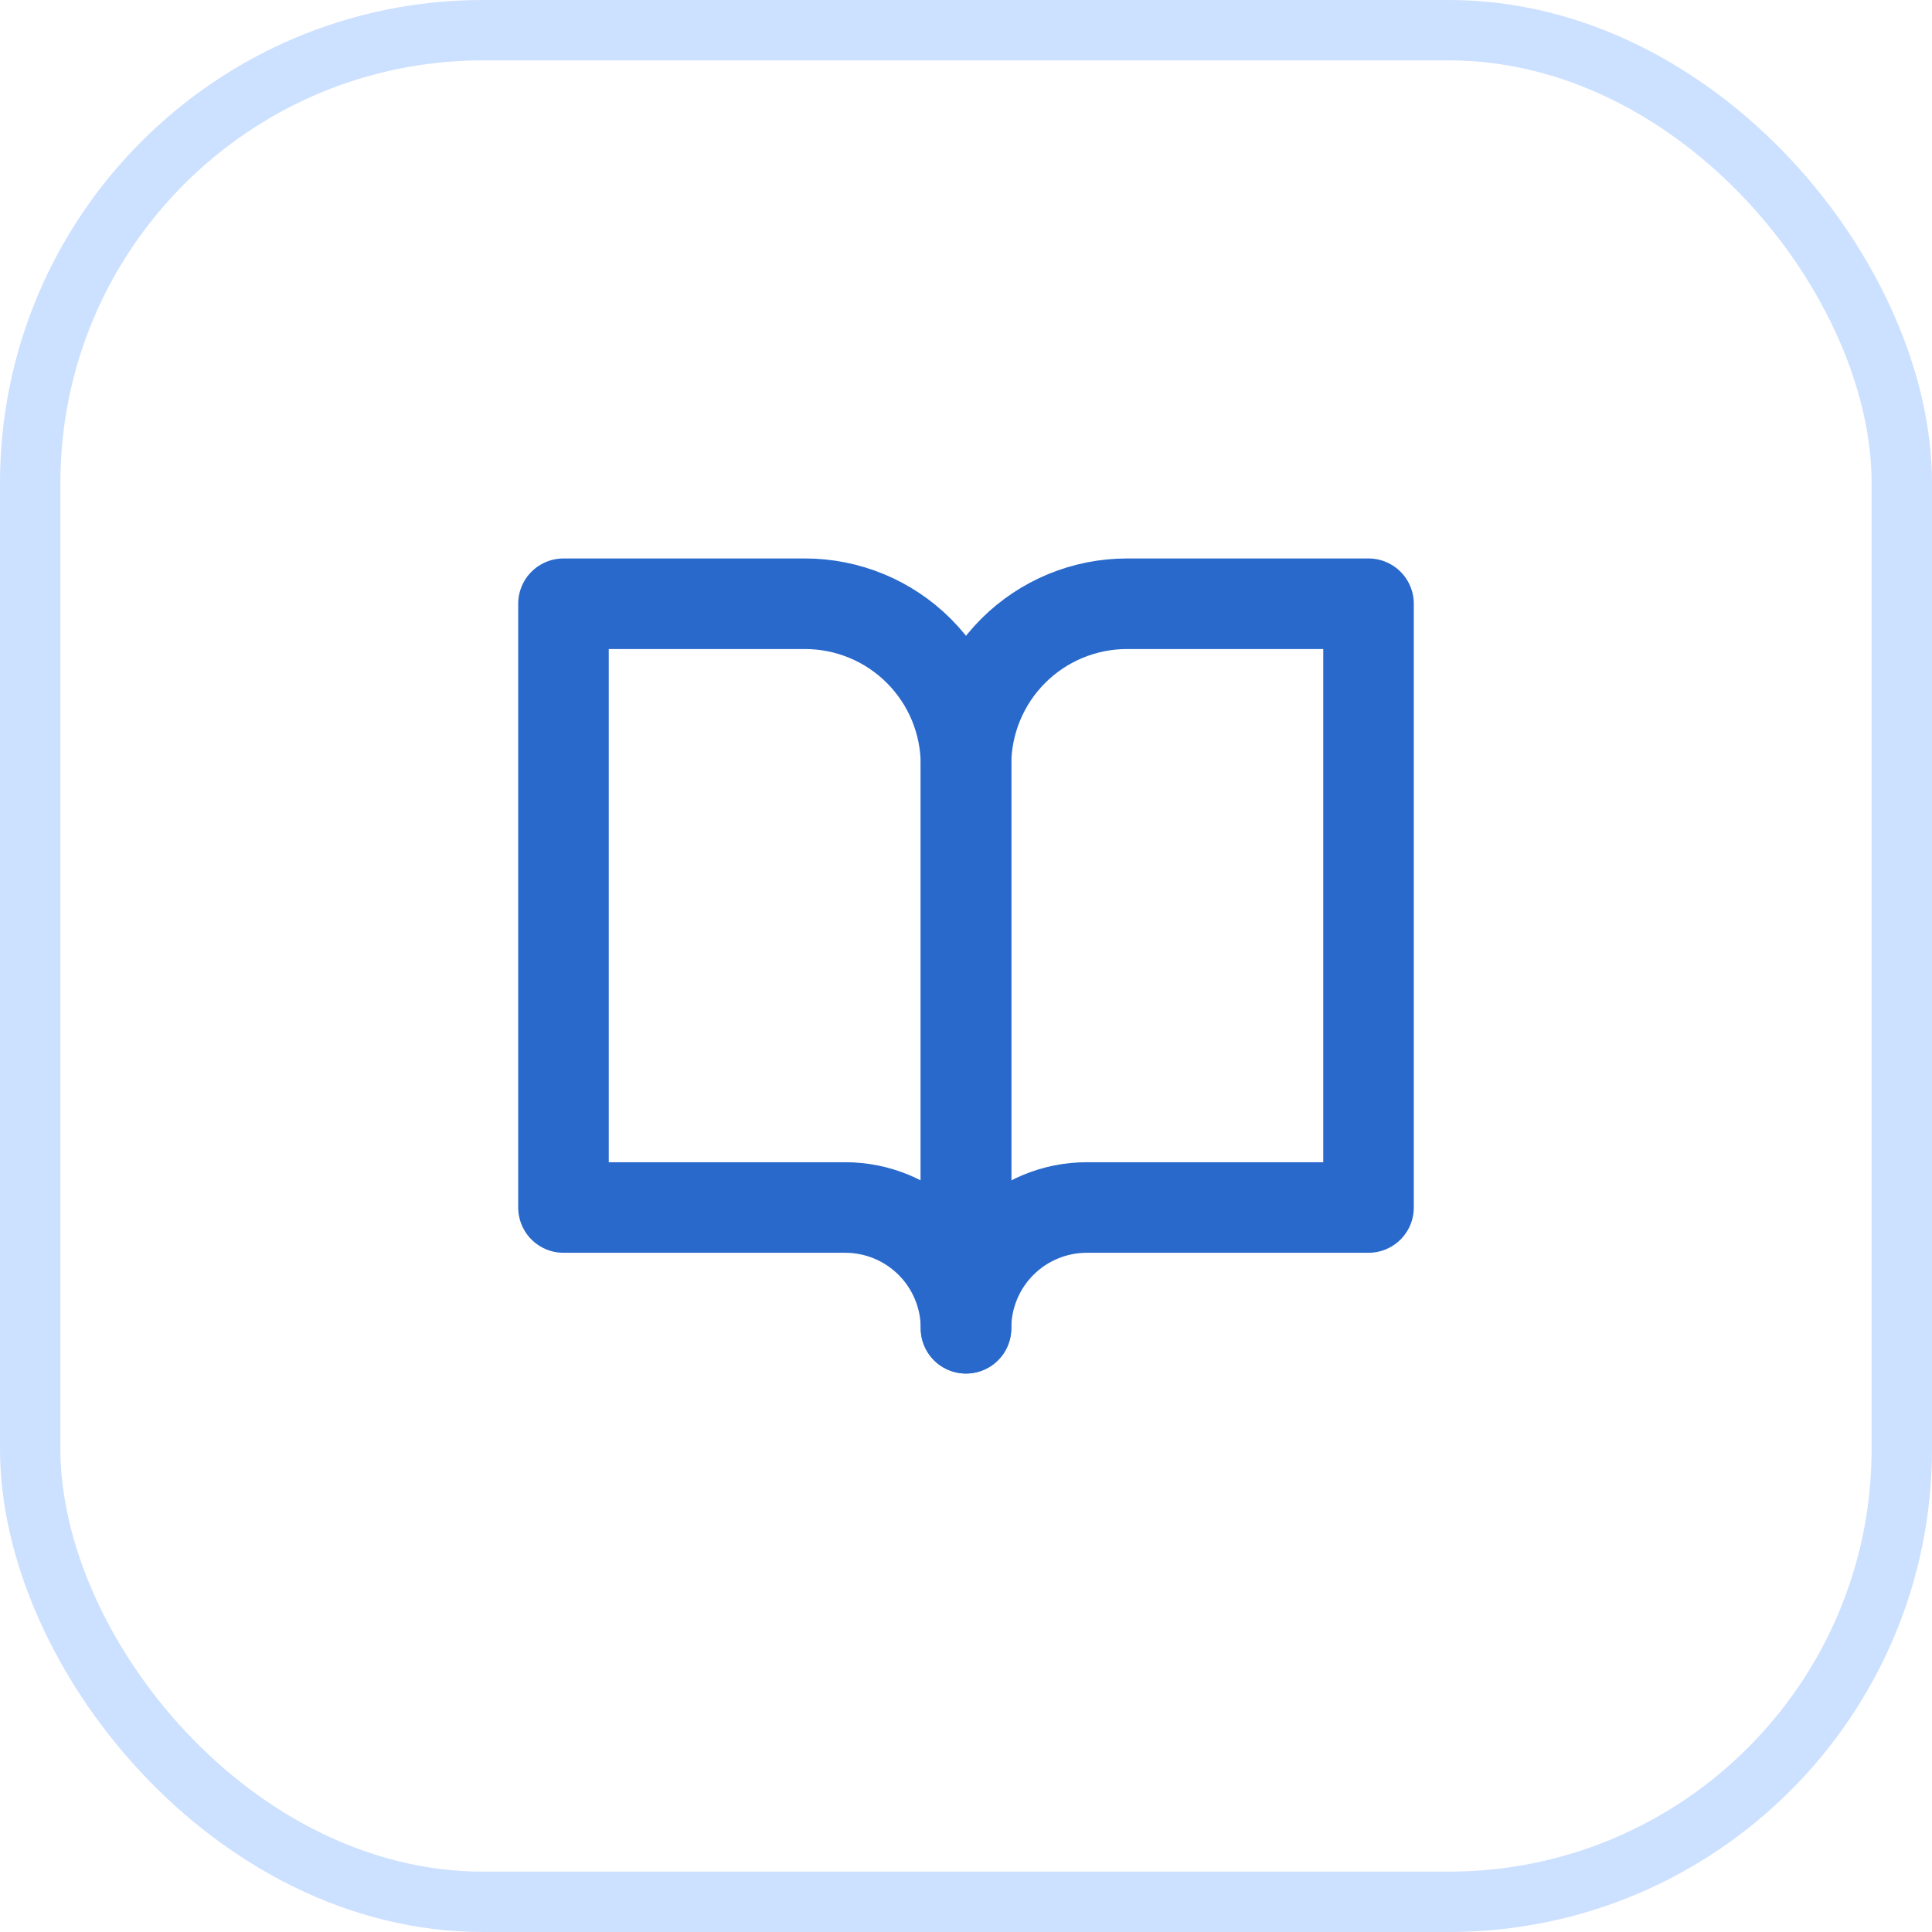
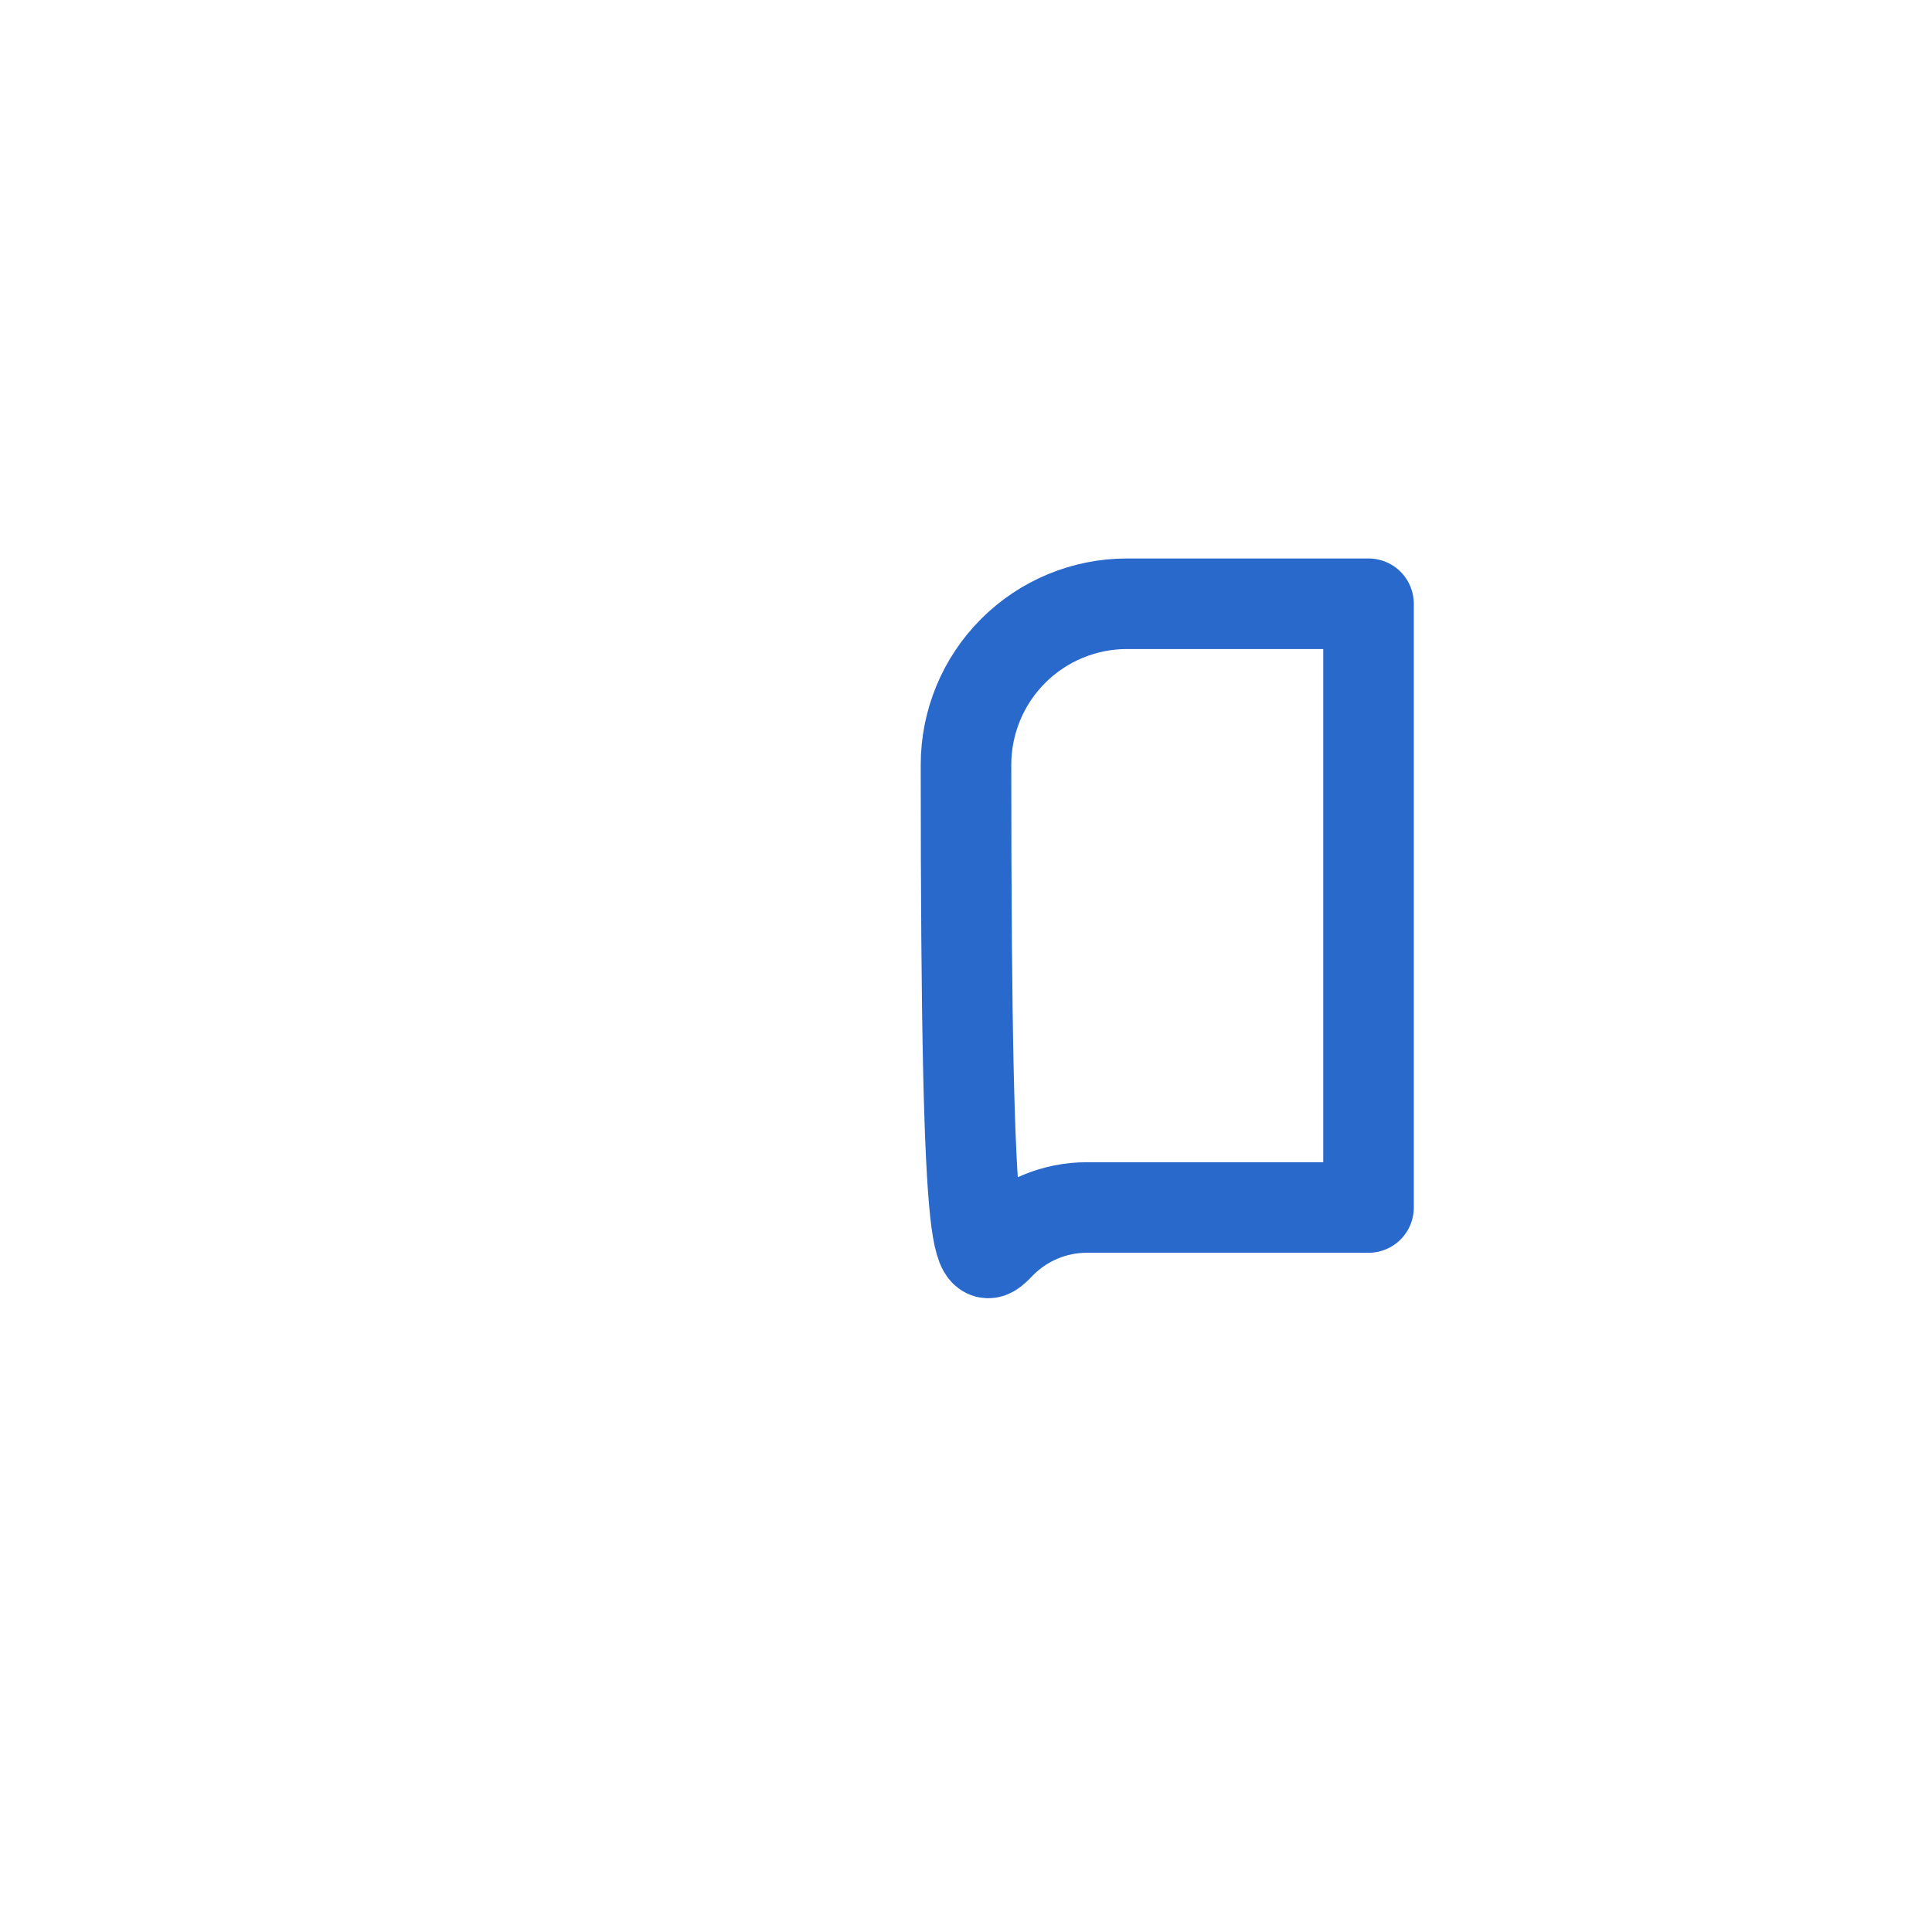
<svg xmlns="http://www.w3.org/2000/svg" width="32" height="32" viewBox="0 0 32 32" fill="none">
-   <rect x="0.5" y="0.5" width="31" height="31" rx="7.5" stroke="#CCE0FF" />
-   <path d="M22.667 10H18.667C17.959 10 17.281 10.281 16.781 10.781C16.281 11.281 16 11.959 16 12.667V22C16 21.47 16.211 20.961 16.586 20.586C16.961 20.211 17.47 20 18 20H22.667V10Z" stroke="#2969CC" stroke-width="1.5" stroke-linecap="round" stroke-linejoin="round" />
-   <path d="M9.333 10H13.333C14.041 10 14.719 10.281 15.219 10.781C15.719 11.281 16 11.959 16 12.667V22C16 21.47 15.789 20.961 15.414 20.586C15.039 20.211 14.53 20 14 20H9.333V10Z" stroke="#2969CC" stroke-width="1.5" stroke-linecap="round" stroke-linejoin="round" />
+   <path d="M22.667 10H18.667C17.959 10 17.281 10.281 16.781 10.781C16.281 11.281 16 11.959 16 12.667C16 21.47 16.211 20.961 16.586 20.586C16.961 20.211 17.47 20 18 20H22.667V10Z" stroke="#2969CC" stroke-width="1.5" stroke-linecap="round" stroke-linejoin="round" />
</svg>